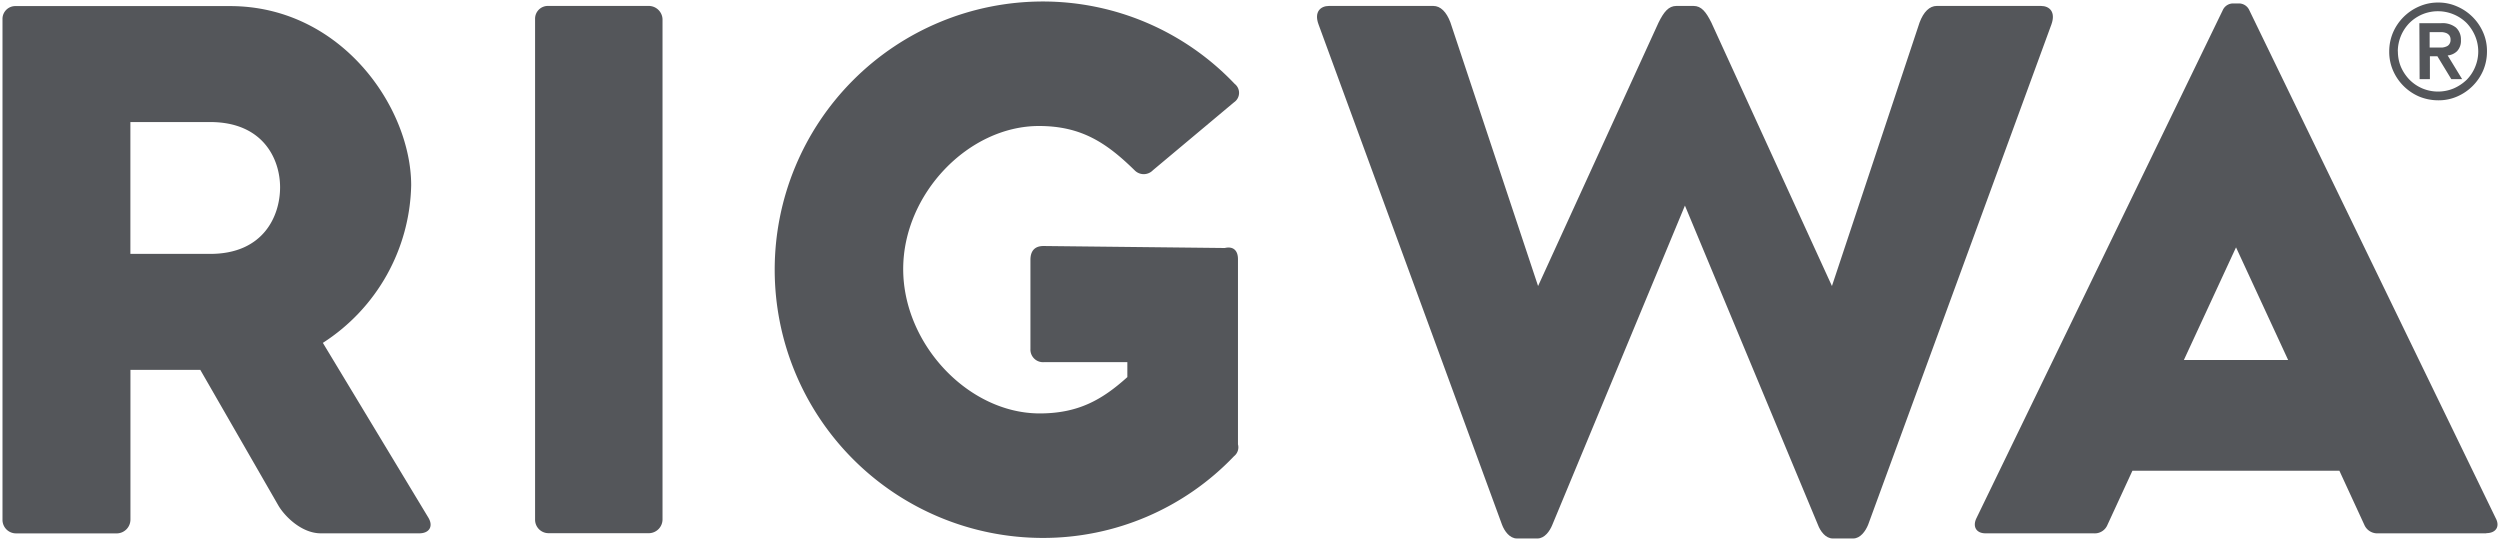
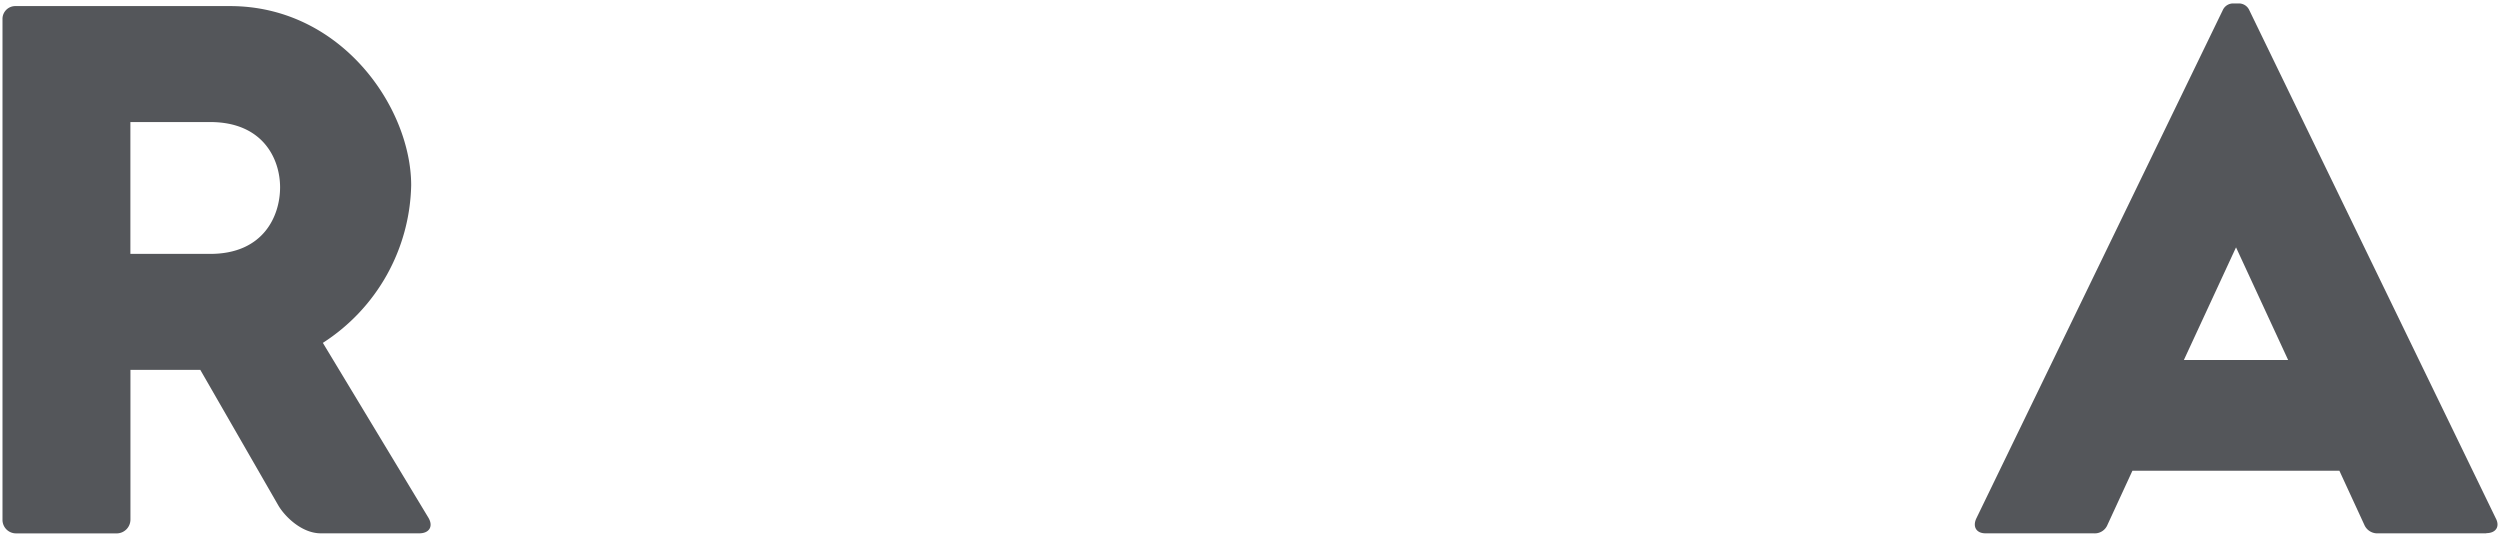
<svg xmlns="http://www.w3.org/2000/svg" id="Layer_1" data-name="Layer 1" width="501" height="108" viewBox="0 0 501 108">
  <path d="M84,106.88H64.3c-3.95,0-7.38-3.56-8.57-5.67L40.14,74.12h-14v30a2.77,2.77,0,0,1-2.64,2.77H3.27A2.71,2.71,0,0,1,.5,104.11V3.86A2.57,2.57,0,0,1,3.14,1.22H46.08c22.31,0,36.32,20.33,36.32,35.92A38.45,38.45,0,0,1,64.7,68.71l21.13,35C86.88,105.43,86.09,106.88,84,106.88Zm-57.87-56h16c10.71,0,14-7.65,14-13.34s-3.43-13.08-14-13.08h-16Z" style="fill:#54565a" />
-   <path d="M130,1.19a2.77,2.77,0,0,1,2.77,2.64V104.08a2.77,2.77,0,0,1-2.64,2.77H110a2.7,2.7,0,0,1-2.77-2.77V3.83a2.56,2.56,0,0,1,2.64-2.64Z" style="fill:#54565a" />
-   <path d="M248.09,89.05a2.26,2.26,0,0,1-.79,2.37A52.84,52.84,0,0,1,209,107.8,53.75,53.75,0,1,1,209,.3a53,53,0,0,1,38.43,16.51,2.28,2.28,0,0,1-.13,3.69L231.05,34.11a2.55,2.55,0,0,1-3.69,0c-5.54-5.41-10.58-8.86-19.15-8.86C194.07,25.25,181,38.86,181,53.92s13.08,28.93,27.35,28.93c7.78,0,12.56-2.77,17.57-7.28v-3H209.26a2.52,2.52,0,0,1-2.76-2.64V52.07c0-1.71.79-2.77,2.63-2.77l36.32.4c1.72-.4,2.64.52,2.64,2.24Z" style="fill:#54565a" />
-   <path d="M287.23,1.19c1.45,0,2.64,1.19,3.43,3.3l17.57,52.83L332.39,4.49c1.05-2.11,2-3.3,3.56-3.3h3.43c1.58,0,2.5,1.19,3.56,3.3l24.18,52.83L384.69,4.49c.79-2.11,2-3.3,3.43-3.3H409c1.72,0,3,1.19,2.11,3.69L374.38,105.14c-.53,1.32-1.58,2.77-3,2.77h-4.08c-1.45,0-2.51-1.45-3-2.77L337.66,41.2,311.1,105.14c-.52,1.32-1.58,2.77-3,2.77H304c-1.45,0-2.5-1.45-3-2.77L264.23,4.88c-.92-2.5.4-3.69,2.11-3.69h20.89Z" style="fill:#54565a" />
  <path d="M498.24,106.88H476.58a2.82,2.82,0,0,1-2.77-1.71l-5-10.84H427.34l-5,10.84a2.75,2.75,0,0,1-2.77,1.71H397.9c-1.84,0-2.63-1.32-1.84-3L445.46,2A2.27,2.27,0,0,1,447.57.69h1.05A2.28,2.28,0,0,1,450.74,2l49.4,101.84c.92,1.71,0,3-1.85,3M458.54,72.14,448.1,49.57,437.65,72.14h20.89Z" style="fill:#54565a" />
-   <path d="M478.8,10.32a9.69,9.69,0,0,1,.76-3.8,10,10,0,0,1,5.22-5.22,9.28,9.28,0,0,1,3.83-.79,9.14,9.14,0,0,1,3.8.79,10,10,0,0,1,5.22,5.22,9.19,9.19,0,0,1,.76,3.8,9.73,9.73,0,0,1-.76,3.8,10,10,0,0,1-5.22,5.22,9.19,9.19,0,0,1-3.8.76,10,10,0,0,1-3.83-.76,10,10,0,0,1-5.22-5.22A9.38,9.38,0,0,1,478.8,10.32Zm1.74,0a7.9,7.9,0,0,0,.63,3.14A8.57,8.57,0,0,0,482.89,16a8.13,8.13,0,0,0,2.55,1.72,8.14,8.14,0,0,0,6.28,0A8.87,8.87,0,0,0,494.31,16,7.86,7.86,0,0,0,496,13.46a8,8,0,0,0,0-6.28,8.65,8.65,0,0,0-1.71-2.59,8.06,8.06,0,0,0-2.59-1.71,8.14,8.14,0,0,0-6.28,0,8.22,8.22,0,0,0-2.55,1.71,8.18,8.18,0,0,0-2.35,5.73Zm4.3-5.67h4.33a4.3,4.3,0,0,1,3,.87,3.22,3.22,0,0,1,1,2.5,3,3,0,0,1-.76,2.22,3.09,3.09,0,0,1-1.9.87l2.9,4.75h-2.17l-2.79-4.59h-1.5v4.59h-2.06Zm2.06,4.88h1.5c.32,0,.63,0,1,0a2.79,2.79,0,0,0,.84-.21,1.19,1.19,0,0,0,.61-.48,1.41,1.41,0,0,0,.24-.87,1.41,1.41,0,0,0-.24-.87,1.48,1.48,0,0,0-.61-.47,2.94,2.94,0,0,0-.84-.19l-1,0h-1.5Z" style="fill:#54565a" />
</svg>